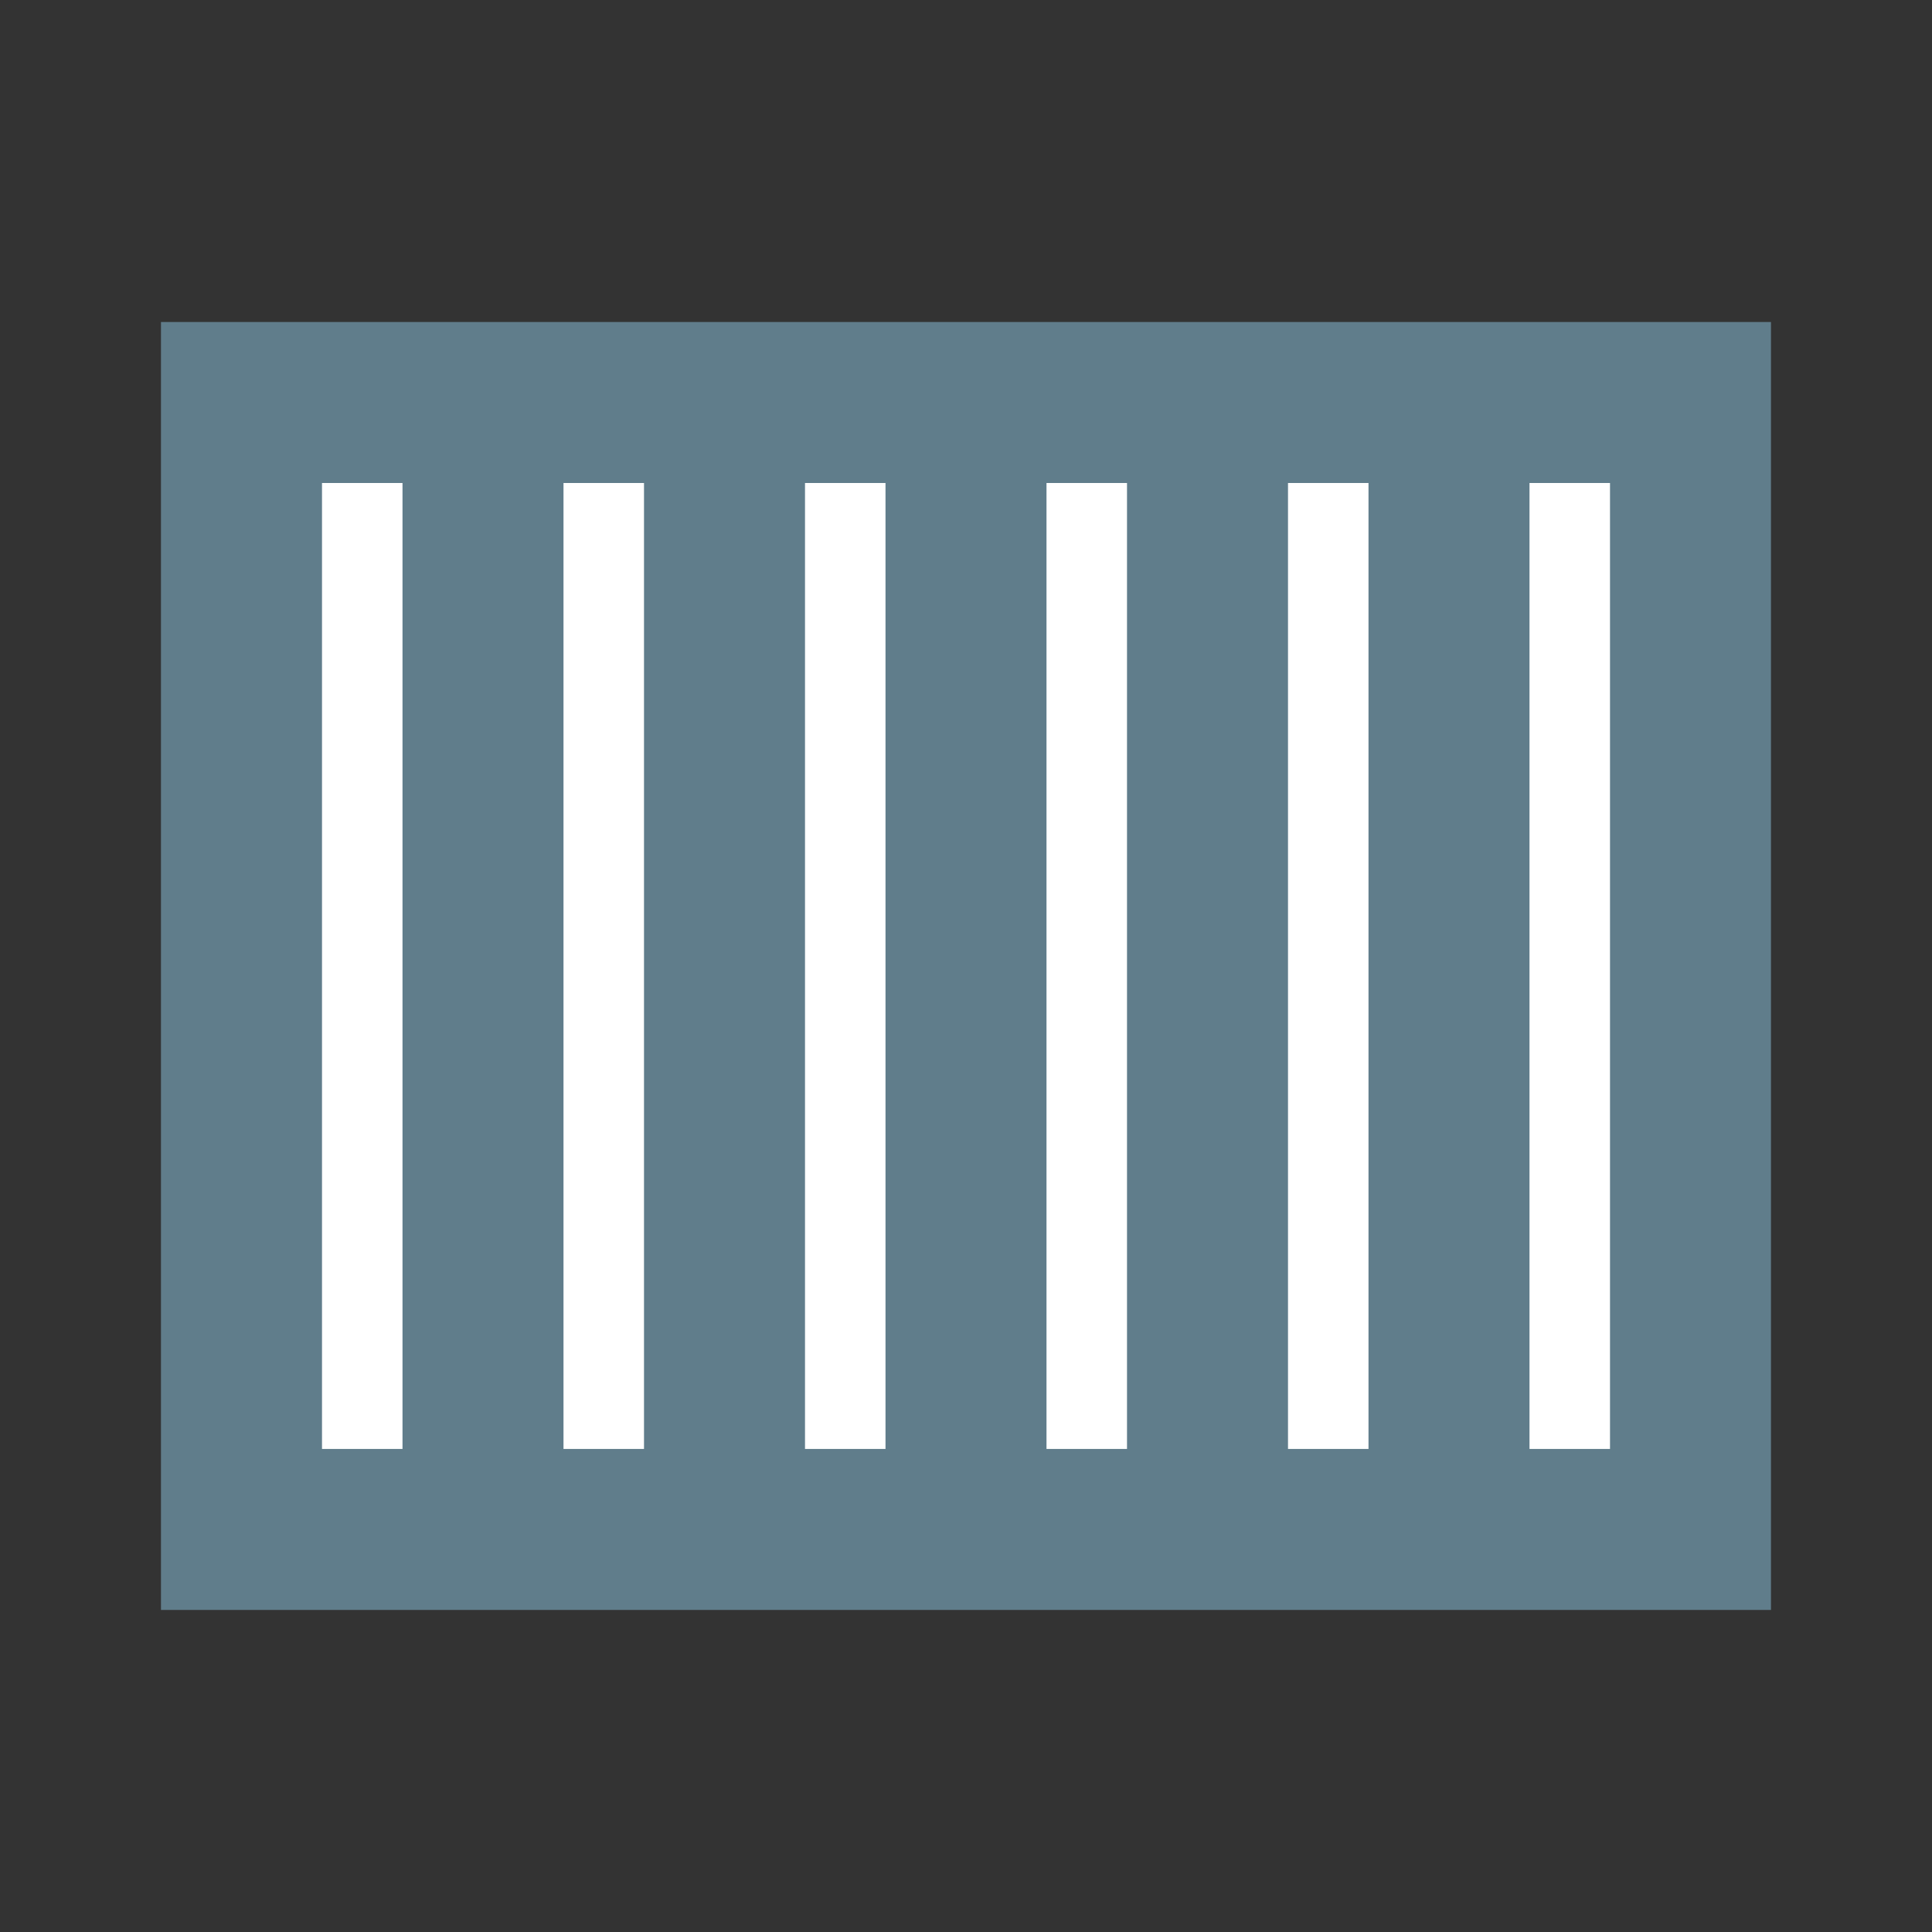
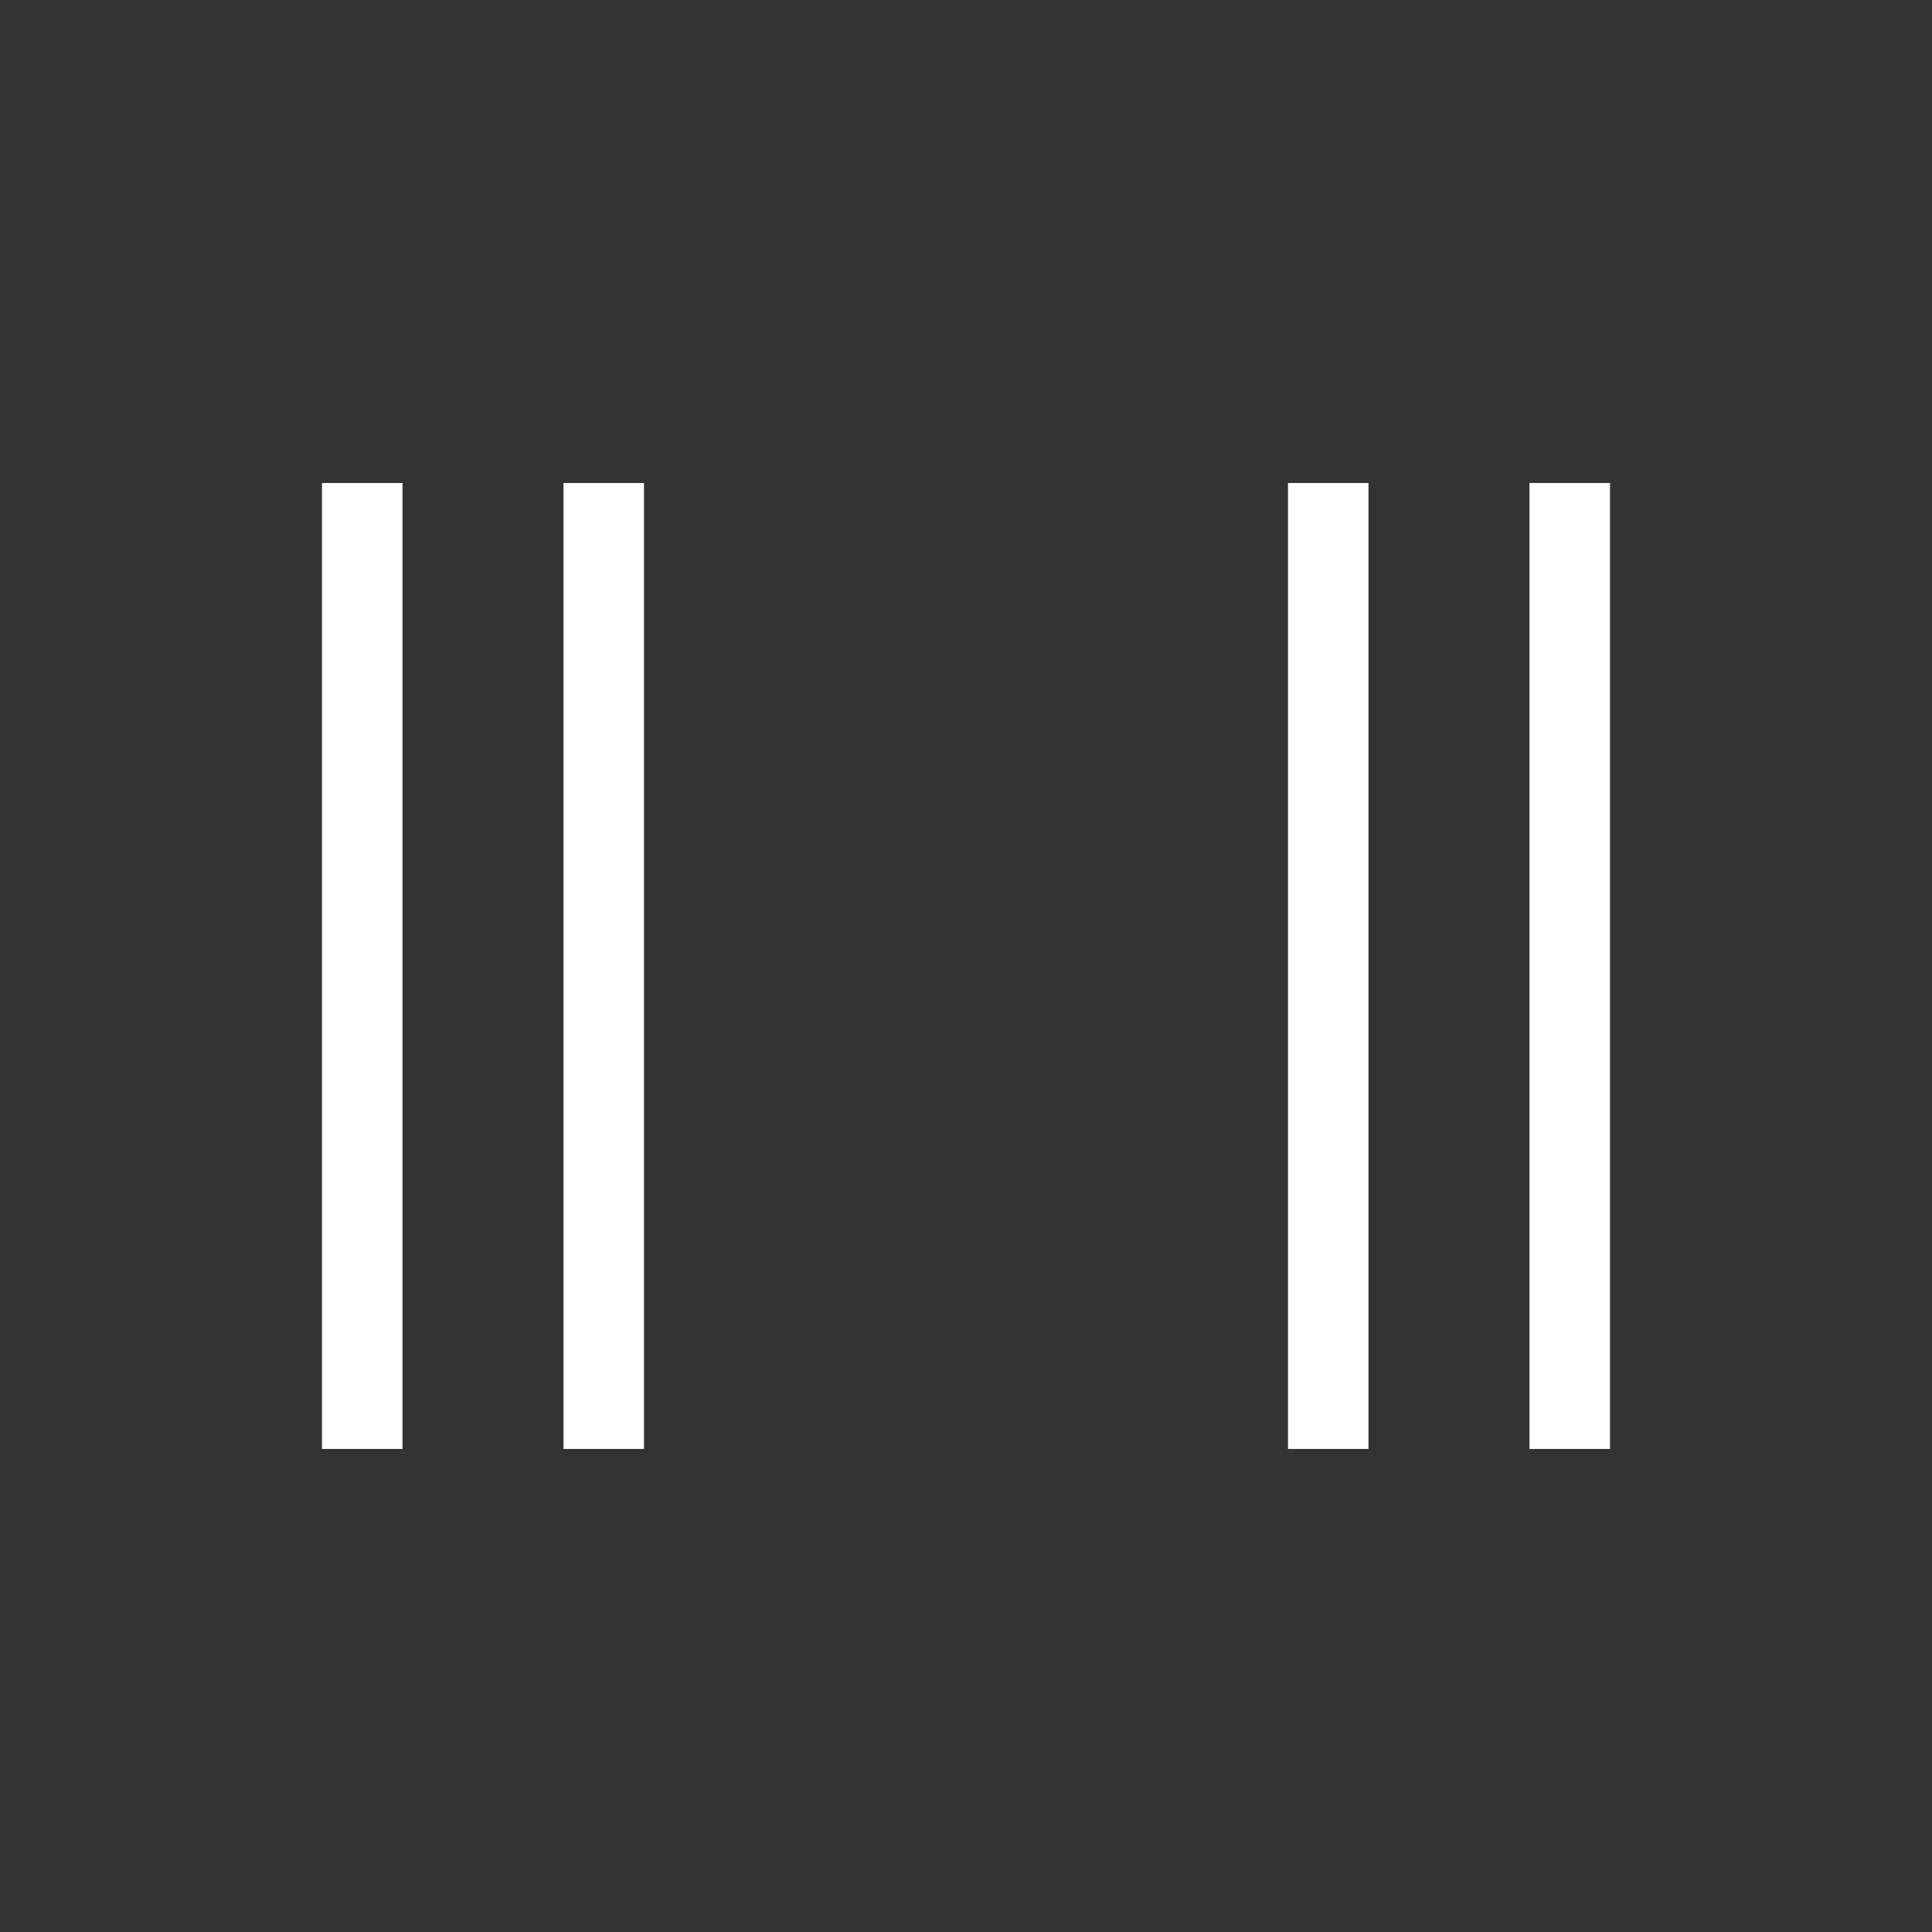
<svg xmlns="http://www.w3.org/2000/svg" version="1.1" id="レイヤー_1" x="0px" y="0px" width="72px" height="72px" viewBox="0 0 72 72" enable-background="new 0 0 72 72" xml:space="preserve">
  <rect x="0" y="0" width="72" height="72" fill="#333333" stroke="none" />
  <g>
    <g>
-       <rect fill="none" width="72" height="71.998" />
-     </g>
-     <rect x="5.999" y="12" fill="#607D8B" width="60" height="47.998" />
+       </g>
    <rect x="12" y="18" fill="#FFFFFF" width="3" height="35.998" />
    <rect x="21" y="18" fill="#FFFFFF" width="3" height="35.998" />
-     <rect x="30" y="18" fill="#FFFFFF" width="3" height="35.998" />
-     <rect x="39" y="18" fill="#FFFFFF" width="3" height="35.998" />
    <rect x="48" y="18" fill="#FFFFFF" width="3" height="35.998" />
    <rect x="57" y="18" fill="#FFFFFF" width="3" height="35.998" />
  </g>
</svg>